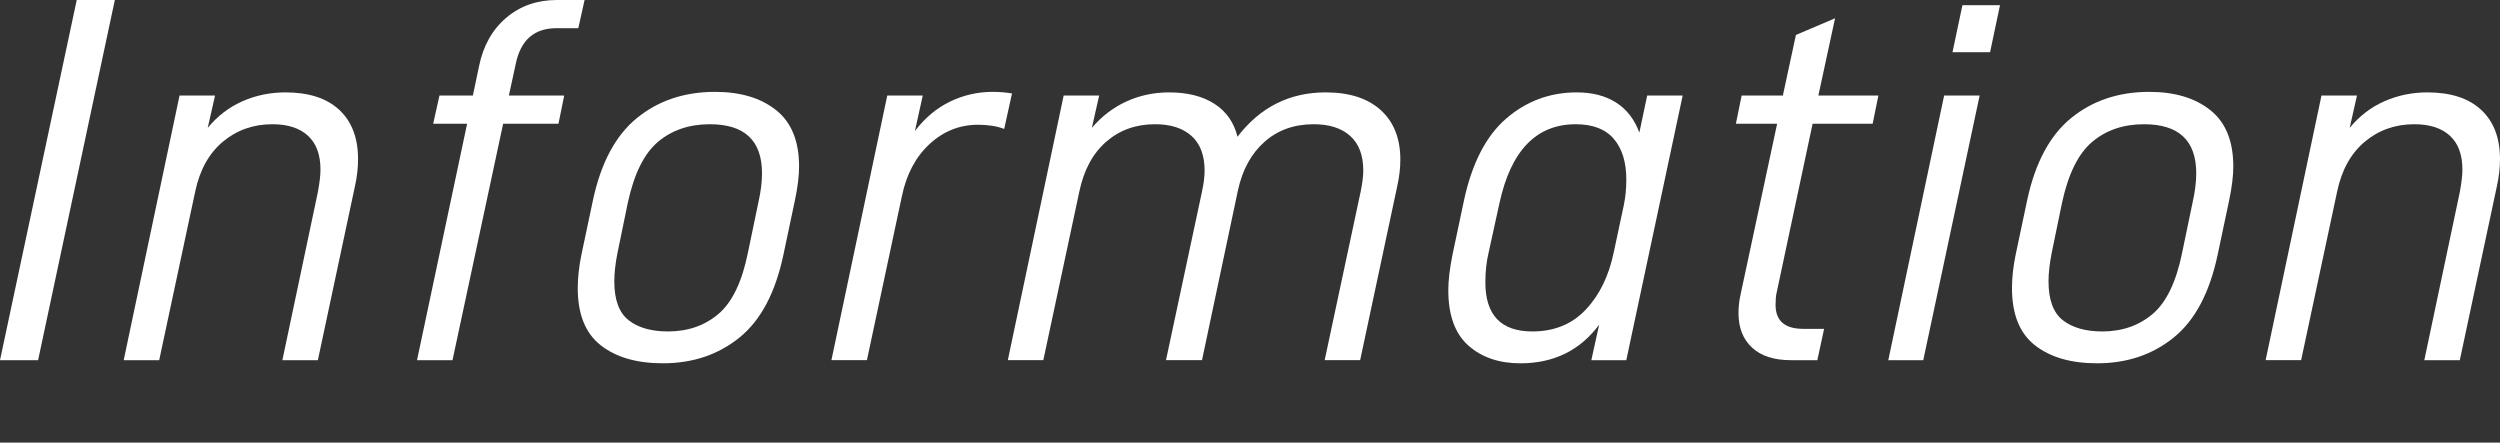
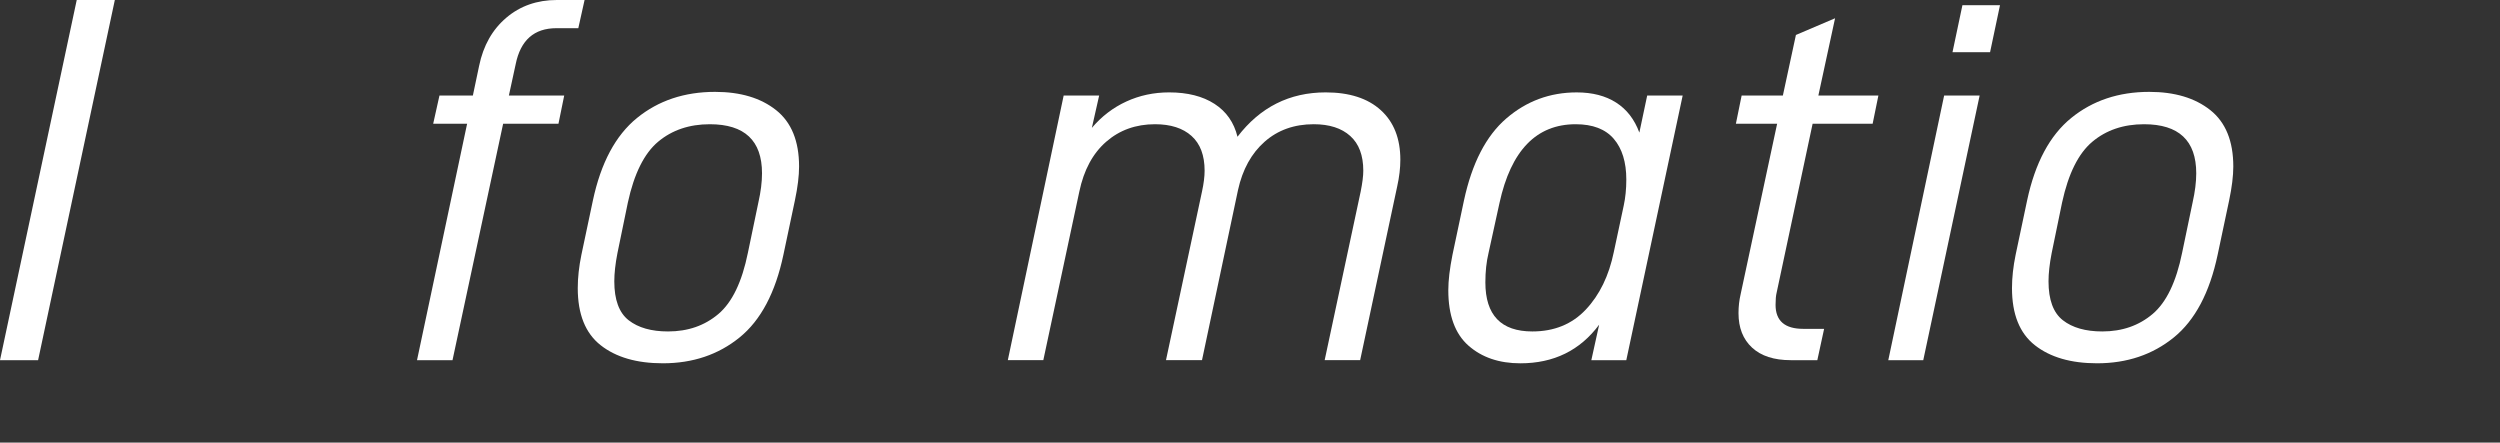
<svg xmlns="http://www.w3.org/2000/svg" version="1.1" id="レイヤー_1" x="0px" y="0px" width="926.172px" height="163.98px" viewBox="0 0 926.172 163.98" enable-background="new 0 0 926.172 163.98" xml:space="preserve">
  <rect x="0" y="0" width="926.172" height="163.98" fill="#333333" stroke="none" />
  <g>
    <path fill="#FFFFFF" d="M42.542,0L14.116,133.433H0L28.427,0H42.542z" />
-     <path fill="#FFFFFF" d="M79.665,35.389l-2.708,11.987c3.609-4.381,7.898-7.669,12.861-9.861c4.964-2.19,10.28-3.286,15.953-3.286   c8.638,0,15.276,2.158,19.919,6.479c4.641,4.317,6.96,10.408,6.96,18.273c0,3.222-0.386,6.573-1.16,10.057l-13.729,64.395h-13.148   l13.148-62.27c0.647-3.479,0.968-6.252,0.968-8.312c0-5.547-1.548-9.733-4.643-12.571c-3.091-2.837-7.477-4.254-13.147-4.254   c-7.092,0-13.215,2.161-18.372,6.478c-5.155,4.321-8.573,10.477-10.248,18.466l-13.342,62.465H45.824l20.692-98.043h13.149V35.389z   " />
    <path fill="#FFFFFF" d="M188.525,35.389h20.498l-2.128,10.442h-20.496l-18.758,87.602h-13.15l18.562-87.602h-12.568l2.322-10.442   h12.376l2.32-11.022c1.543-7.477,4.898-13.406,10.056-17.792c5.155-4.381,11.408-6.574,18.756-6.574h10.248l-2.32,10.442h-8.119   c-8.252,0-13.279,4.448-15.084,13.342L188.525,35.389z" />
    <path fill="#FFFFFF" d="M214.041,106.743c0-3.865,0.45-7.99,1.354-12.375l4.254-20.111c2.967-13.921,8.41-24.106,16.342-30.554   c7.928-6.444,17.565-9.668,28.906-9.668c9.414,0,16.956,2.256,22.626,6.769c5.676,4.513,8.508,11.473,8.508,20.887   c0,3.479-0.512,7.669-1.548,12.566l-4.251,20.111c-2.965,14.053-8.379,24.271-16.245,30.65c-7.863,6.383-17.339,9.572-28.426,9.572   c-9.668,0-17.34-2.225-23.01-6.674C216.875,123.474,214.041,116.413,214.041,106.743z M277.083,93.595l3.866-18.563   c0.903-3.998,1.354-7.607,1.354-10.829c0-12.12-6.444-18.179-19.338-18.179c-7.607,0-13.989,2.161-19.145,6.478   c-5.154,4.321-8.896,11.829-11.216,22.529l-3.864,18.756c-0.777,3.996-1.16,7.479-1.16,10.439c0,6.836,1.77,11.639,5.313,14.41   c3.548,2.771,8.411,4.154,14.602,4.154c7.349,0,13.568-2.158,18.662-6.477C271.25,111.997,274.892,104.423,277.083,93.595z" />
-     <path fill="#FFFFFF" d="M341.852,35.389l-2.902,13.146c3.738-4.898,8.092-8.54,13.056-10.925   c4.963-2.385,10.215-3.577,15.759-3.577c2.449,0,4.834,0.194,7.153,0.58l-2.899,13.15c-2.706-1.03-5.929-1.548-9.668-1.548   c-6.833,0-12.826,2.384-17.984,7.156c-5.157,4.769-8.572,11.215-10.25,19.338l-12.954,60.721h-13.152l20.692-98.043h13.149V35.389z   " />
    <path fill="#FFFFFF" d="M407.206,35.389l-2.708,11.987c3.609-4.251,7.863-7.51,12.762-9.765c4.901-2.255,10.184-3.383,15.856-3.383   c6.832,0,12.443,1.419,16.824,4.254c4.386,2.835,7.218,6.897,8.508,12.182c8.381-10.957,19.273-16.436,32.683-16.436   c8.765,0,15.567,2.19,20.401,6.574c4.834,4.383,7.251,10.507,7.251,18.372c0,3.092-0.386,6.38-1.16,9.862l-13.729,64.395h-13.147   l13.342-62.463c0.646-3.221,0.966-5.8,0.966-7.733c0-5.673-1.609-9.96-4.834-12.859c-3.221-2.902-7.736-4.352-13.535-4.352   c-7.22,0-13.277,2.161-18.177,6.478c-4.901,4.321-8.187,10.282-9.864,17.89l-13.342,63.041h-13.342l13.342-62.465   c0.642-2.965,0.966-5.541,0.966-7.732c0-5.673-1.611-9.96-4.834-12.859c-3.222-2.902-7.737-4.352-13.536-4.352   c-7.089,0-13.118,2.161-18.082,6.478c-4.963,4.321-8.284,10.477-9.959,18.467l-13.342,62.463h-13.15l20.69-98.042L407.206,35.389   L407.206,35.389z" />
    <path fill="#FFFFFF" d="M536.553,107.521c0-3.611,0.52-7.996,1.549-13.152l4.254-20.111c2.966-13.791,8.188-23.912,15.665-30.359   c7.477-6.447,16.18-9.668,26.105-9.668c5.8,0,10.666,1.257,14.599,3.771c3.934,2.514,6.801,6.22,8.605,11.119l2.902-13.729h13.146   l-20.885,98.042h-12.954l2.899-13.15c-7.09,9.541-16.821,14.311-29.197,14.311c-7.866,0-14.28-2.191-19.244-6.574   C539.037,123.634,536.553,116.798,536.553,107.521z M597.858,93.401l3.674-17.209c0.643-2.965,0.965-6.189,0.965-9.668   c0-6.448-1.549-11.477-4.639-15.085c-3.098-3.609-7.802-5.414-14.118-5.414c-14.567,0-23.979,9.733-28.232,29.201l-4.063,18.563   c-0.771,3.223-1.16,6.83-1.16,10.828c0,12.117,5.803,18.176,17.404,18.176c8.122,0,14.729-2.705,19.82-8.119   C592.603,109.257,596.049,102.167,597.858,93.401z" />
    <path fill="#FFFFFF" d="M657.79,112.931c0,5.932,3.418,8.896,10.25,8.896h7.736l-2.514,11.604h-9.861   c-6.189,0-10.961-1.549-14.314-4.643c-3.35-3.094-5.027-7.348-5.027-12.762c0-2.449,0.26-4.77,0.775-6.963l13.537-63.233h-15.279   l2.129-10.442h15.275l4.834-22.433l14.504-6.188l-6.188,28.62h22.238l-2.129,10.442H671.52l-13.342,62.655   C657.918,109.517,657.79,110.999,657.79,112.931z" />
    <path fill="#FFFFFF" d="M733.395,35.389l-20.887,98.043h-12.957l20.691-98.043H733.395z M740.934,1.935l-3.674,17.404h-13.922   l3.674-17.404H740.934z" />
    <path fill="#FFFFFF" d="M745.377,106.743c0-3.865,0.451-7.99,1.354-12.375l4.252-20.111c2.967-13.921,8.414-24.106,16.342-30.554   c7.93-6.444,17.564-9.668,28.912-9.668c9.406,0,16.949,2.256,22.623,6.769c5.674,4.513,8.506,11.473,8.506,20.887   c0,3.479-0.514,7.669-1.543,12.566l-4.254,20.111c-2.967,14.053-8.383,24.271-16.244,30.65c-7.863,6.383-17.342,9.572-28.428,9.572   c-9.672,0-17.34-2.225-23.014-6.674C748.211,123.474,745.377,116.413,745.377,106.743z M808.418,93.595l3.867-18.563   c0.902-3.998,1.354-7.607,1.354-10.829c0-12.12-6.445-18.179-19.342-18.179c-7.604,0-13.984,2.161-19.141,6.478   c-5.158,4.321-8.896,11.829-11.217,22.529l-3.867,18.758c-0.775,3.994-1.16,7.479-1.16,10.439c0,6.836,1.771,11.637,5.316,14.408   c3.547,2.771,8.41,4.154,14.602,4.154c7.348,0,13.568-2.158,18.662-6.477S806.229,104.423,808.418,93.595z" />
-     <path fill="#FFFFFF" d="M873.184,35.389l-2.703,11.987c3.605-4.381,7.895-7.669,12.857-9.861c4.963-2.19,10.279-3.286,15.953-3.286   c8.637,0,15.277,2.158,19.918,6.479c4.643,4.316,6.963,10.407,6.963,18.272c0,3.222-0.389,6.574-1.16,10.056l-13.73,64.396h-13.15   l13.15-62.27c0.645-3.48,0.967-6.253,0.967-8.313c0-5.547-1.547-9.733-4.641-12.571c-3.094-2.837-7.479-4.254-13.15-4.254   c-7.088,0-13.215,2.161-18.369,6.478c-5.158,4.321-8.572,10.477-10.25,18.467l-13.342,62.463h-13.15l20.691-98.042L873.184,35.389   L873.184,35.389z" />
  </g>
</svg>